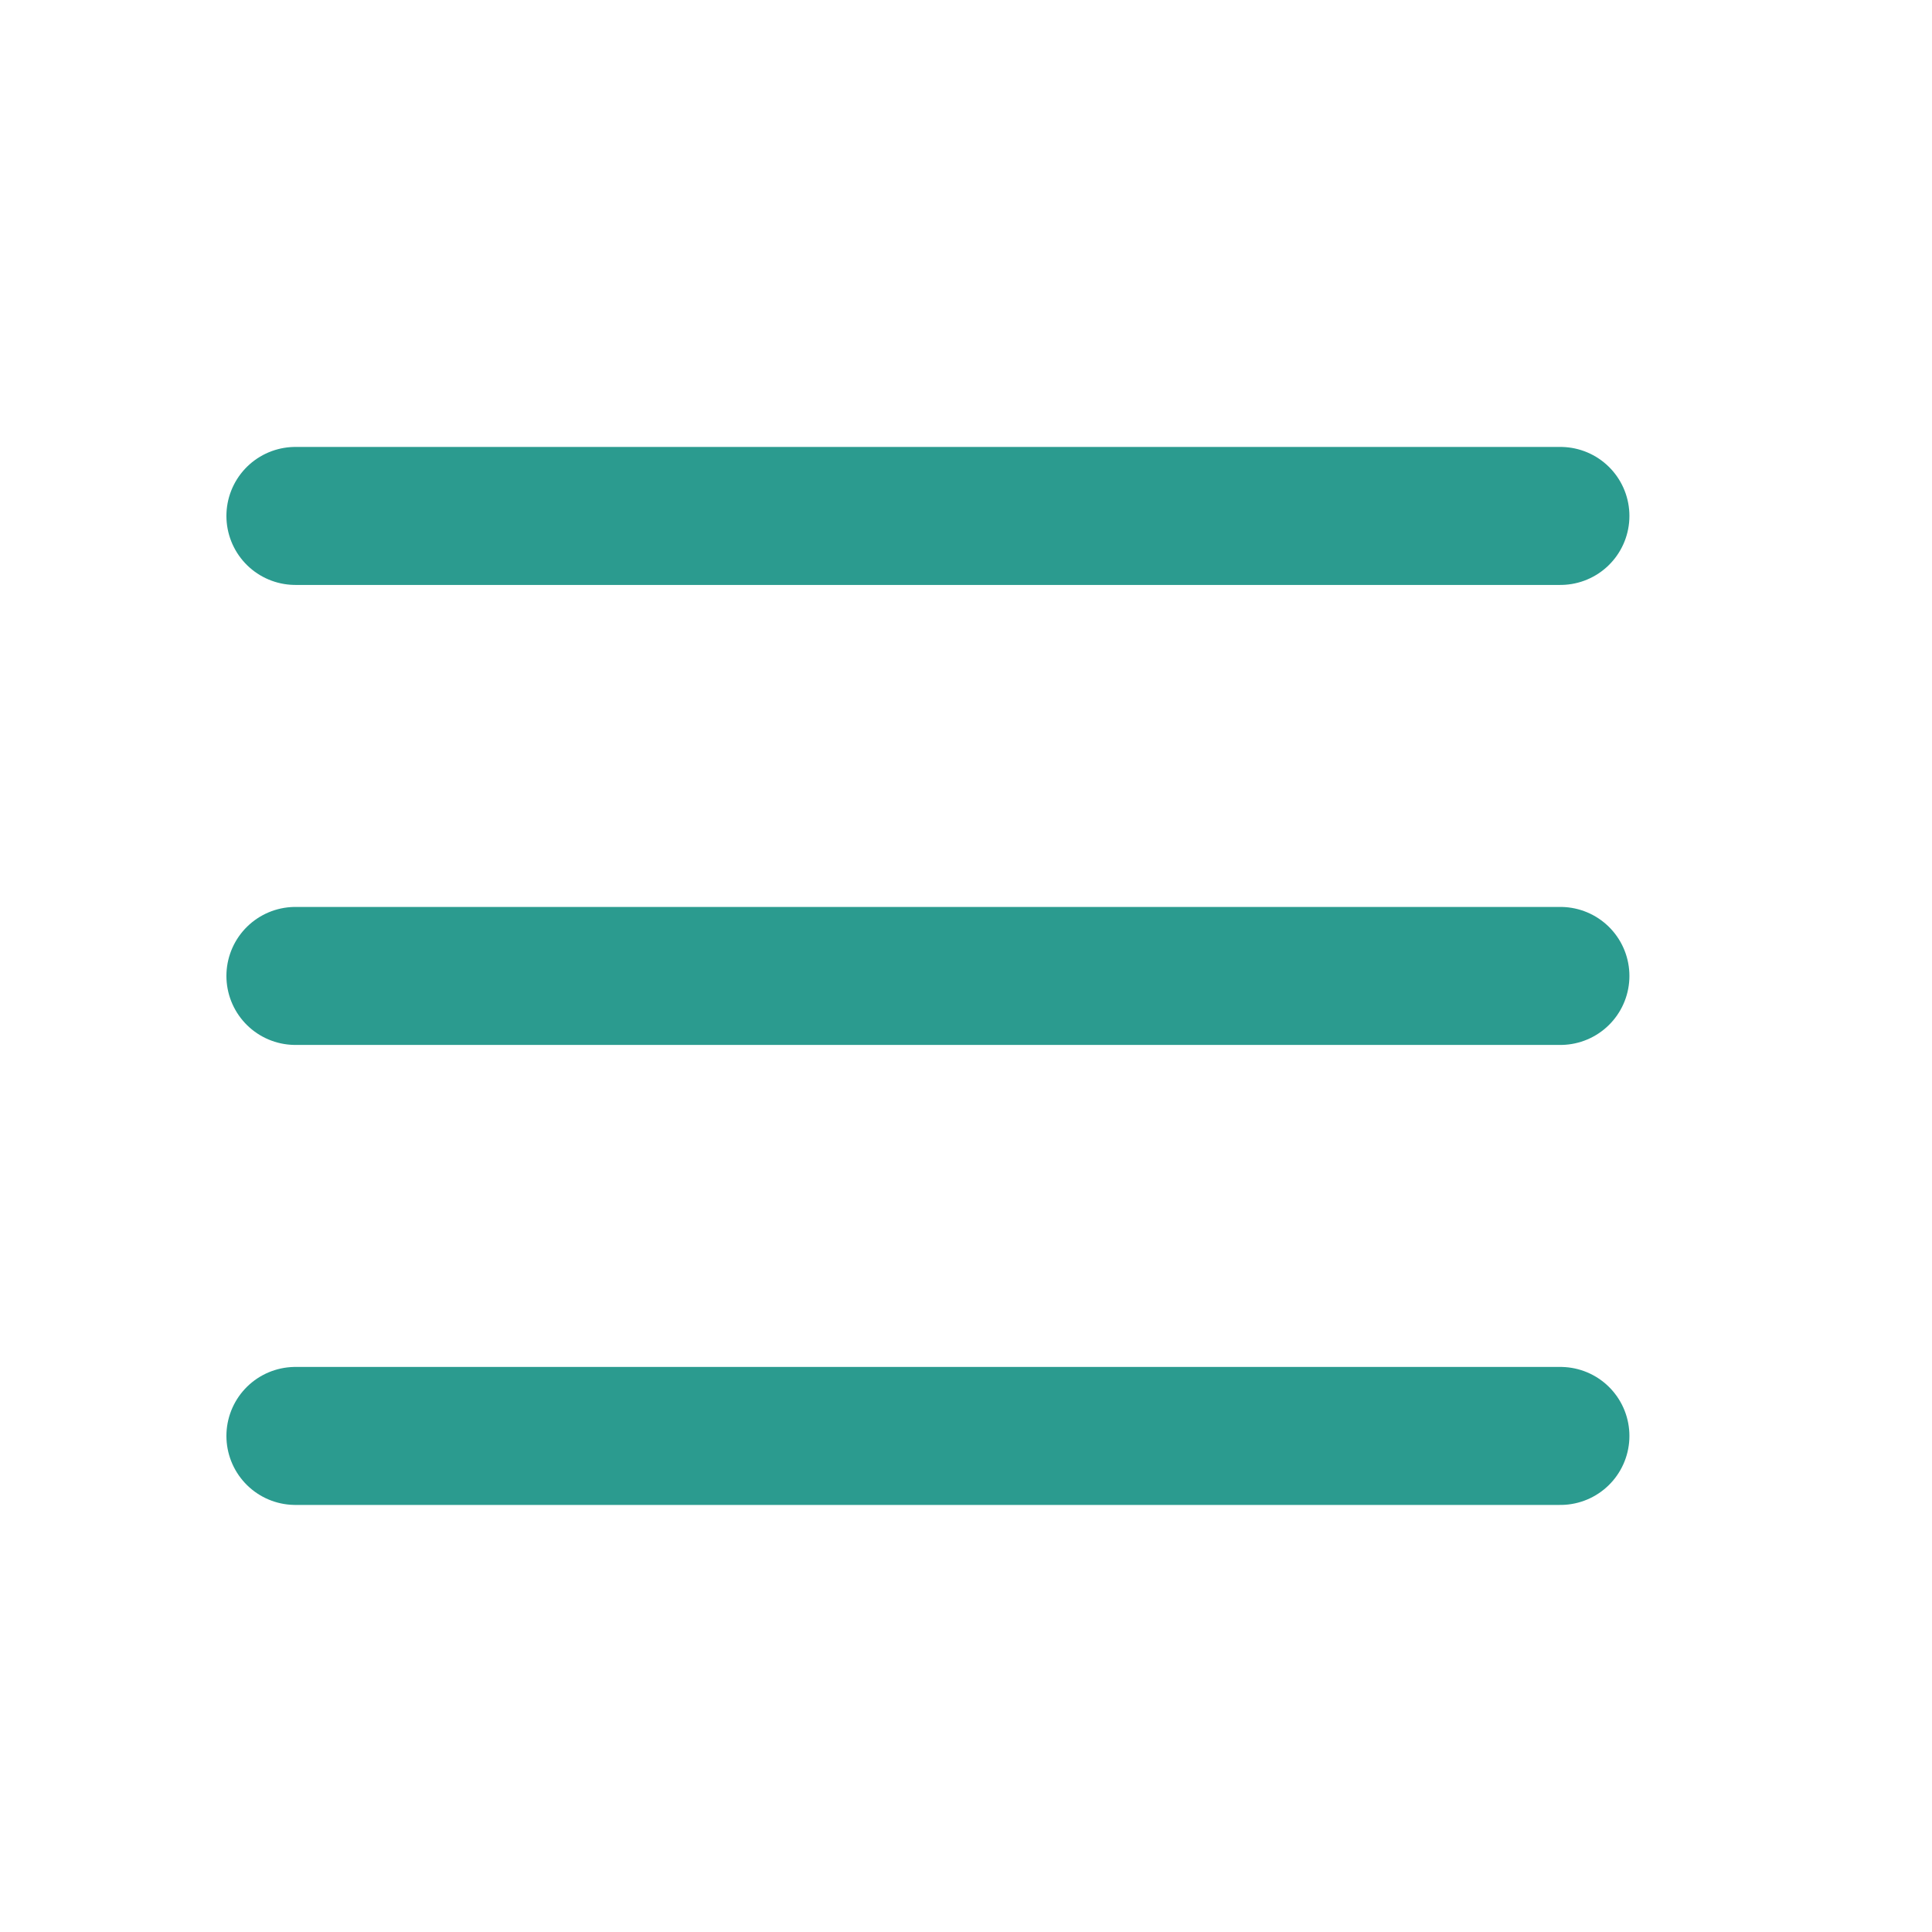
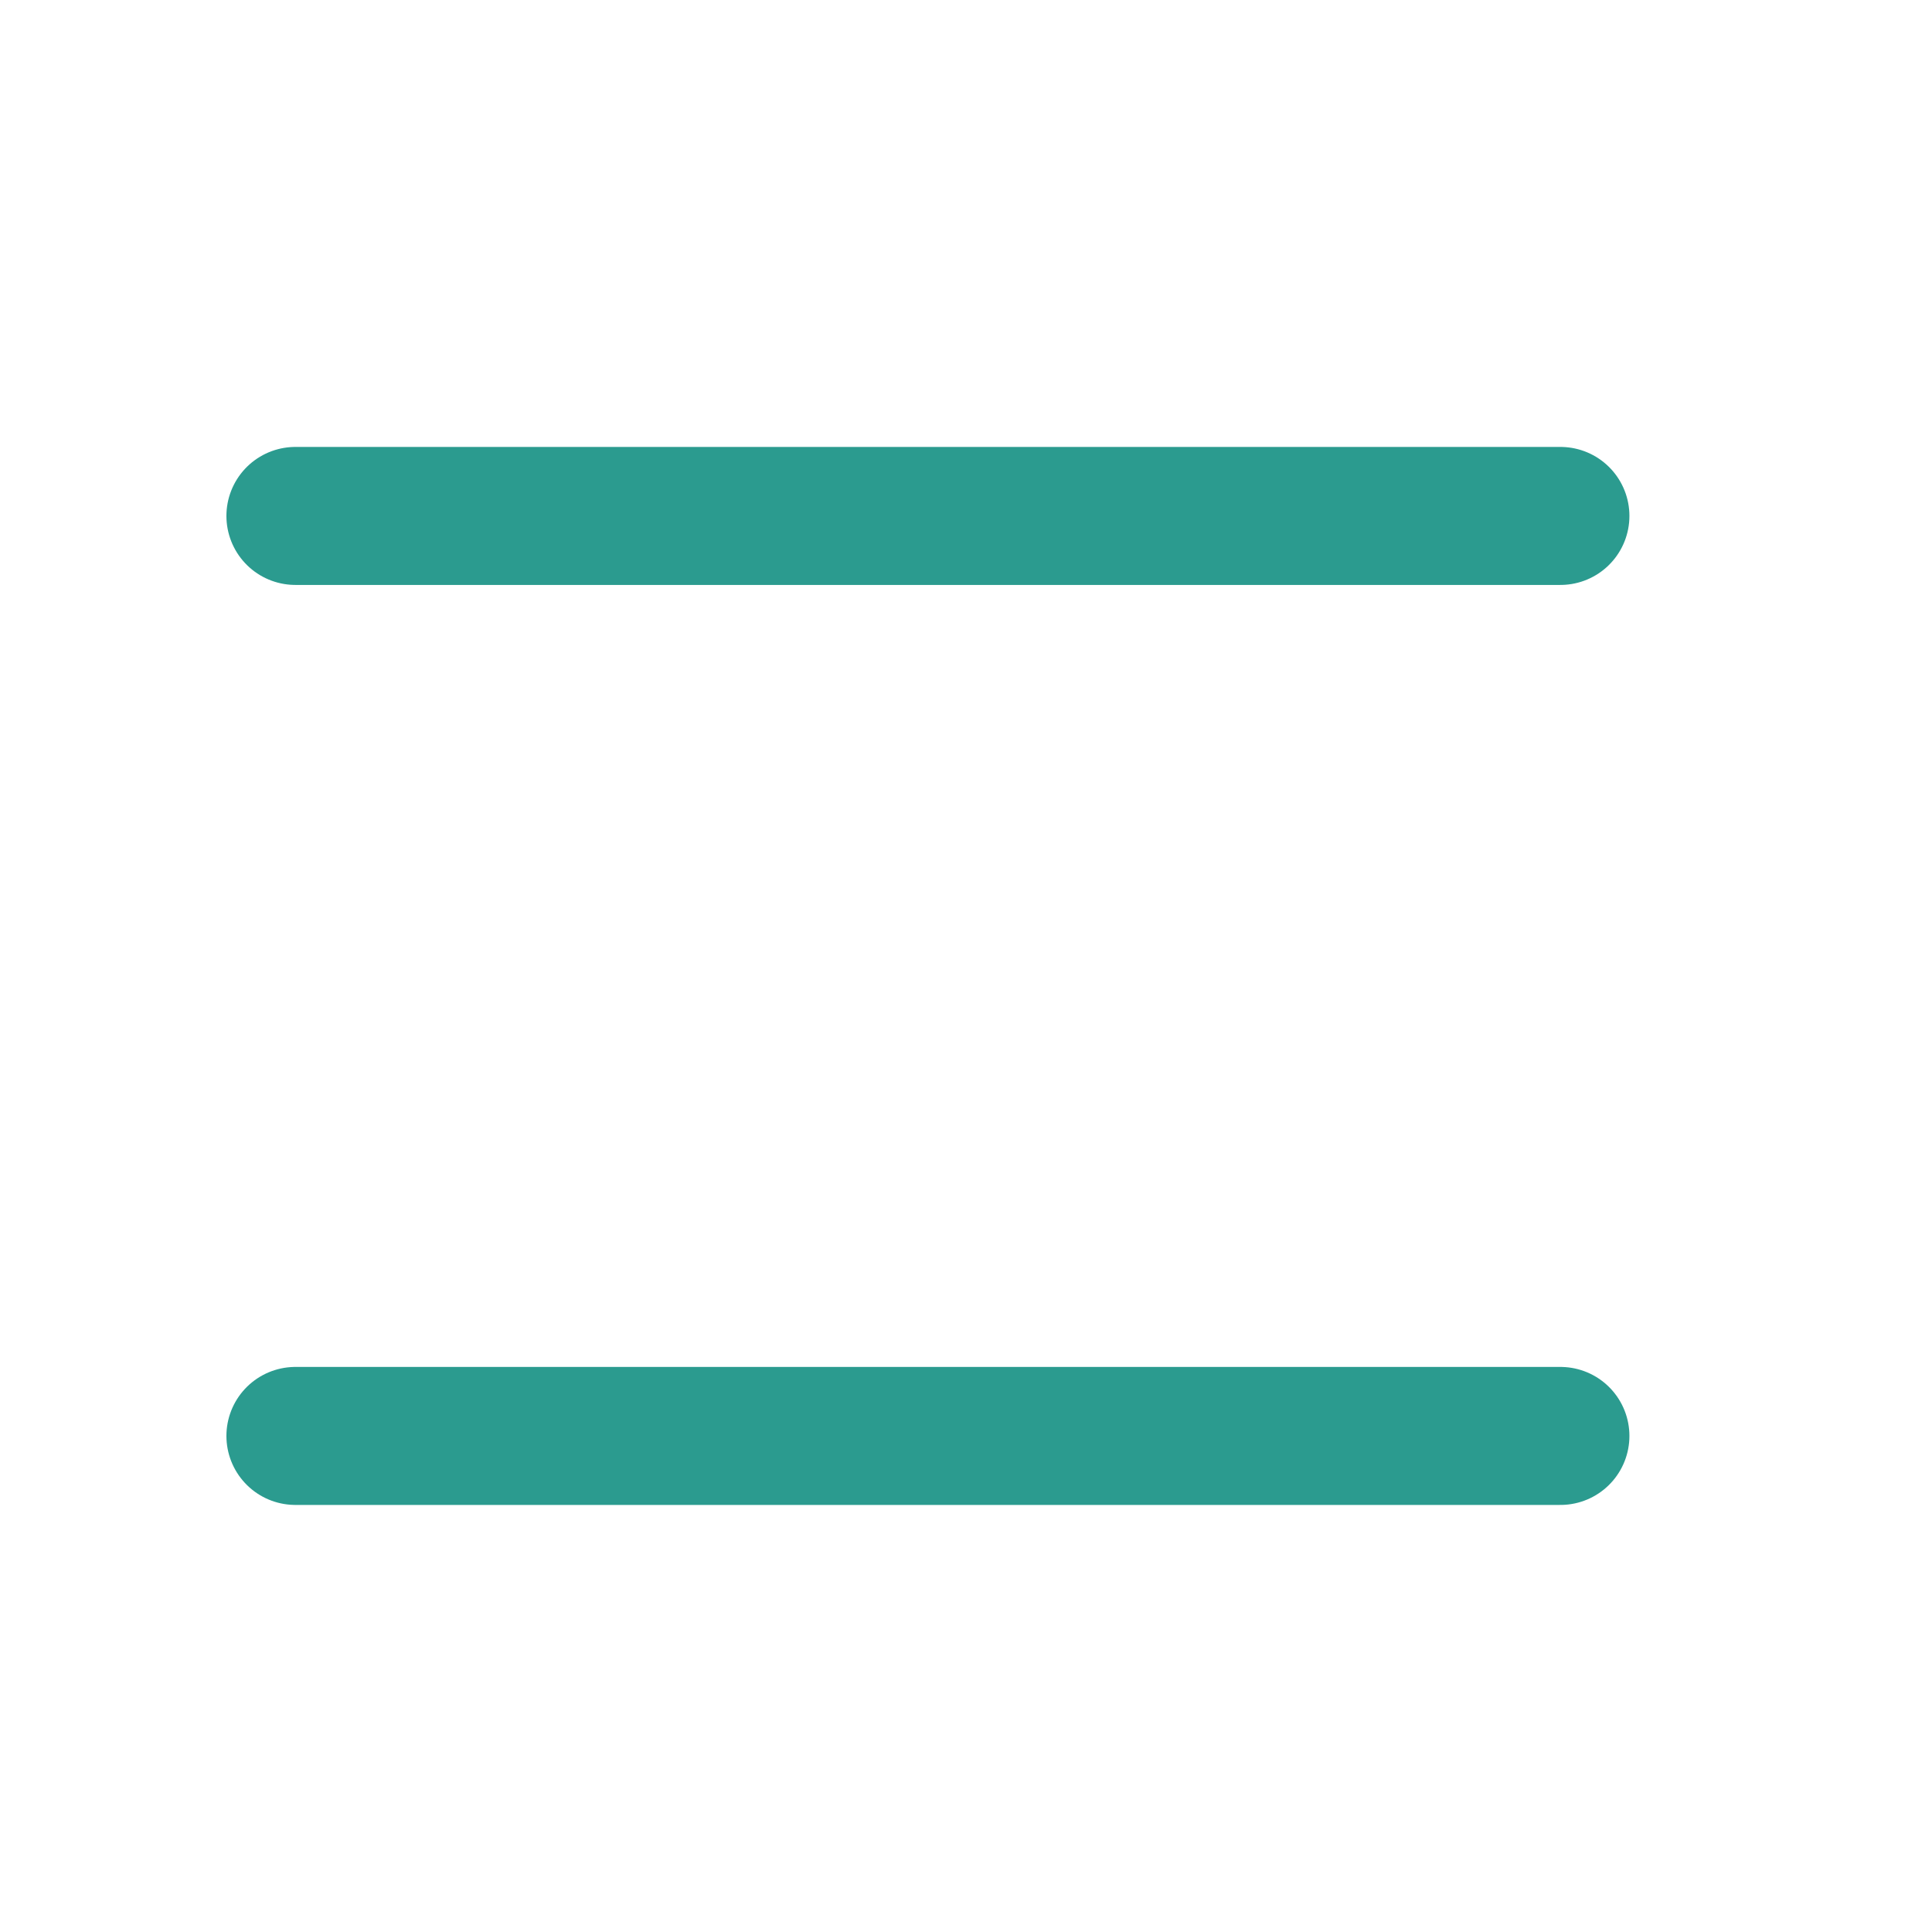
<svg xmlns="http://www.w3.org/2000/svg" width="21" height="21" viewBox="0 0 21 21" fill="none">
  <g clip-path="url(#clip0_262_1902)">
-     <path d="M3.211 10.608H16.961" stroke="#2B9B8F" stroke-width="1.5" stroke-linecap="round" stroke-linejoin="round" />
    <path d="M3.211 5.608H16.961" stroke="#2B9B8F" stroke-width="1.5" stroke-linecap="round" stroke-linejoin="round" />
    <path d="M3.211 15.608H16.961" stroke="#2B9B8F" stroke-width="1.5" stroke-linecap="round" stroke-linejoin="round" />
  </g>
  <defs>
    <clipPath id="clip0_262_1902">
      <rect width="20" height="20" fill="white" transform="translate(0.086 0.608)" />
    </clipPath>
  </defs>
</svg>